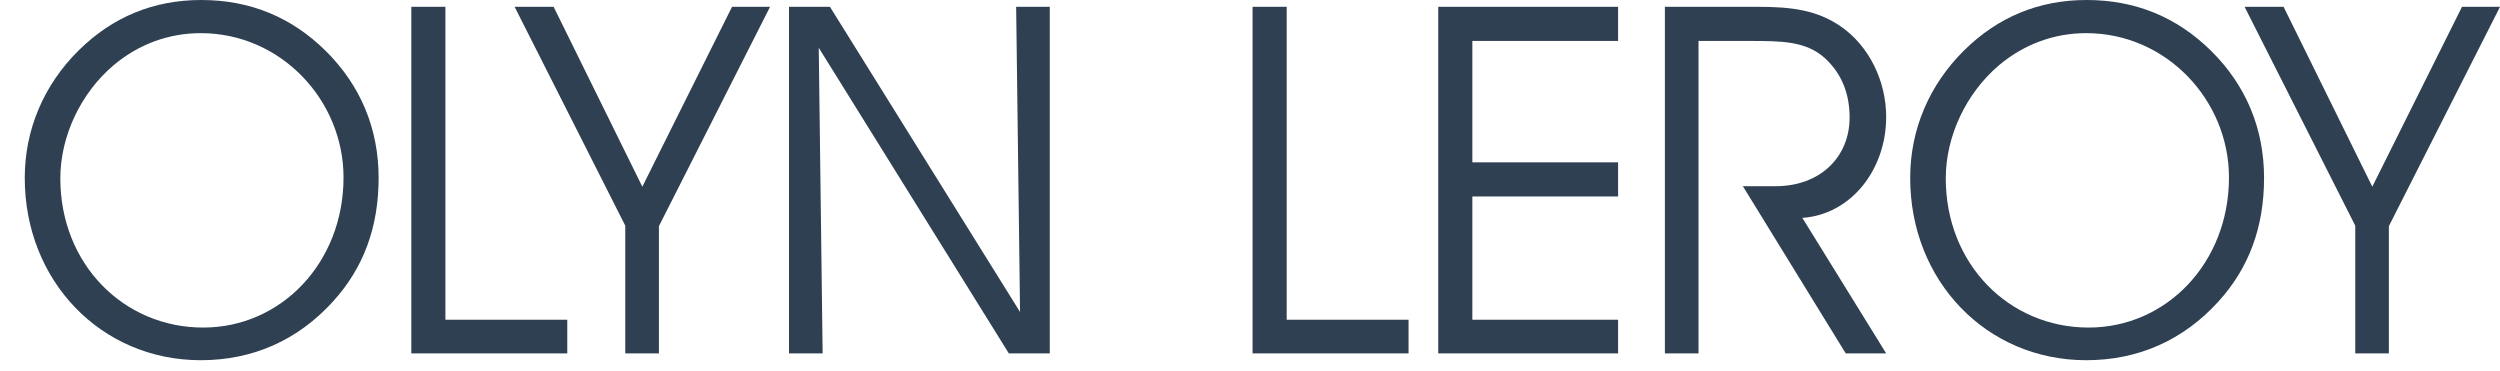
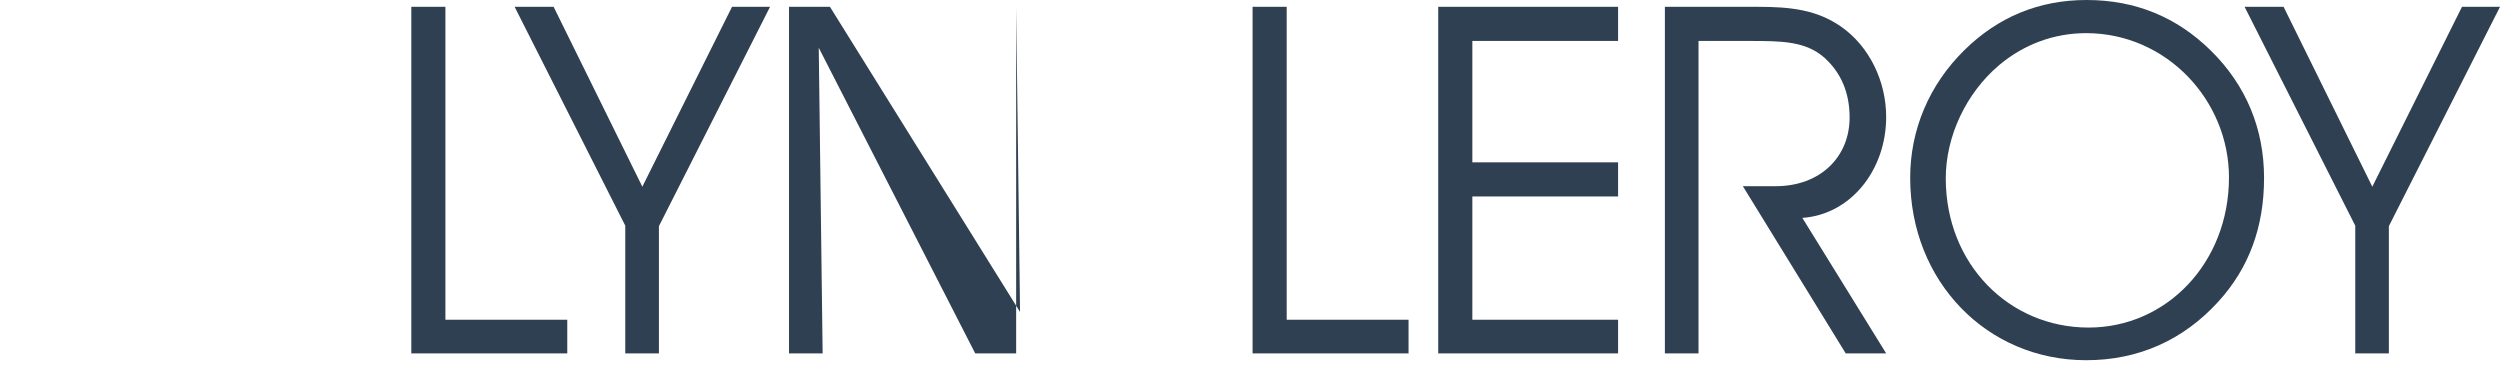
<svg xmlns="http://www.w3.org/2000/svg" version="1.1" id="Layer_1" x="0px" y="0px" width="202px" height="30px" viewBox="0 0 202 30" enable-background="new 0 0 202 30" xml:space="preserve">
  <g>
-     <path fill="#2F4052" d="M6.372,4.057C9.089,1.378,12.398,0,16.257,0c3.938,0,7.286,1.378,10.043,4.096   c2.835,2.796,4.293,6.302,4.293,10.279c0,3.979-1.221,7.287-3.703,10.004c-2.835,3.111-6.458,4.726-10.673,4.726   C8.184,29.105,2,22.725,2,14.375C2,10.476,3.536,6.853,6.372,4.057z M16.415,26.467c6.302,0,11.342-5.238,11.342-12.131   c0-6.223-5.041-11.658-11.539-11.658c-2.6,0-5.042,0.906-7.05,2.6c-2.639,2.245-4.293,5.711-4.293,9.137   C4.875,21.347,9.996,26.467,16.415,26.467z" />
    <path fill="#2F4052" d="M33.233,28.554V0.551h2.756v25.286h9.847v2.718L33.233,28.554L33.233,28.554z" />
    <path fill="#2F4052" d="M53.241,28.554h-2.719v-10.32l-8.94-17.683h3.151l7.168,14.534l7.247-14.534h3.072l-8.979,17.723V28.554z" />
-     <path fill="#2F4052" d="M82.105,0.551h2.717v28.002h-3.308L66.155,3.859l0.314,24.695h-2.717V0.551h3.308l15.36,24.656   L82.105,0.551z" />
+     <path fill="#2F4052" d="M82.105,0.551v28.002h-3.308L66.155,3.859l0.314,24.695h-2.717V0.551h3.308l15.36,24.656   L82.105,0.551z" />
    <path fill="#2F4052" d="M101.208,28.554V0.551h2.757v25.286h9.846v2.718L101.208,28.554L101.208,28.554z" />
    <path fill="#2F4052" d="M130.742,13.115v2.757h-11.776v9.965h11.776v2.718h-14.533V0.551h14.533v2.757h-11.776v9.806H130.742z" />
    <path fill="#2F4052" d="M137.242,28.554h-2.719V0.551h7.522c2.64,0,4.766,0.237,6.735,1.615c2.245,1.576,3.623,4.372,3.623,7.287   c0,4.252-2.834,7.877-6.773,8.152l6.773,10.949h-3.268l-8.311-13.509h2.638c3.623,0,5.986-2.364,5.986-5.553   c0-1.969-0.669-3.583-2.008-4.805c-1.536-1.378-3.505-1.378-6.144-1.378h-4.056V28.554z" />
    <path fill="#2F4052" d="M158.715,4.057C161.433,1.378,164.74,0,168.6,0c3.938,0,7.286,1.378,10.044,4.096   c2.836,2.796,4.292,6.302,4.292,10.279c0,3.979-1.221,7.287-3.701,10.004c-2.836,3.111-6.459,4.726-10.673,4.726   c-8.035,0-14.219-6.381-14.219-14.73C154.343,10.476,155.878,6.853,158.715,4.057z M168.757,26.467   c6.302,0,11.344-5.238,11.344-12.131c0-6.223-5.043-11.658-11.539-11.658c-2.601,0-5.042,0.906-7.051,2.6   c-2.639,2.245-4.293,5.711-4.293,9.137C157.218,21.347,162.338,26.467,168.757,26.467z" />
    <path fill="#2F4052" d="M193.02,28.554h-2.716v-10.32l-8.941-17.683h3.151l7.168,14.534l7.246-14.534H202l-8.98,17.723V28.554z" />
  </g>
</svg>